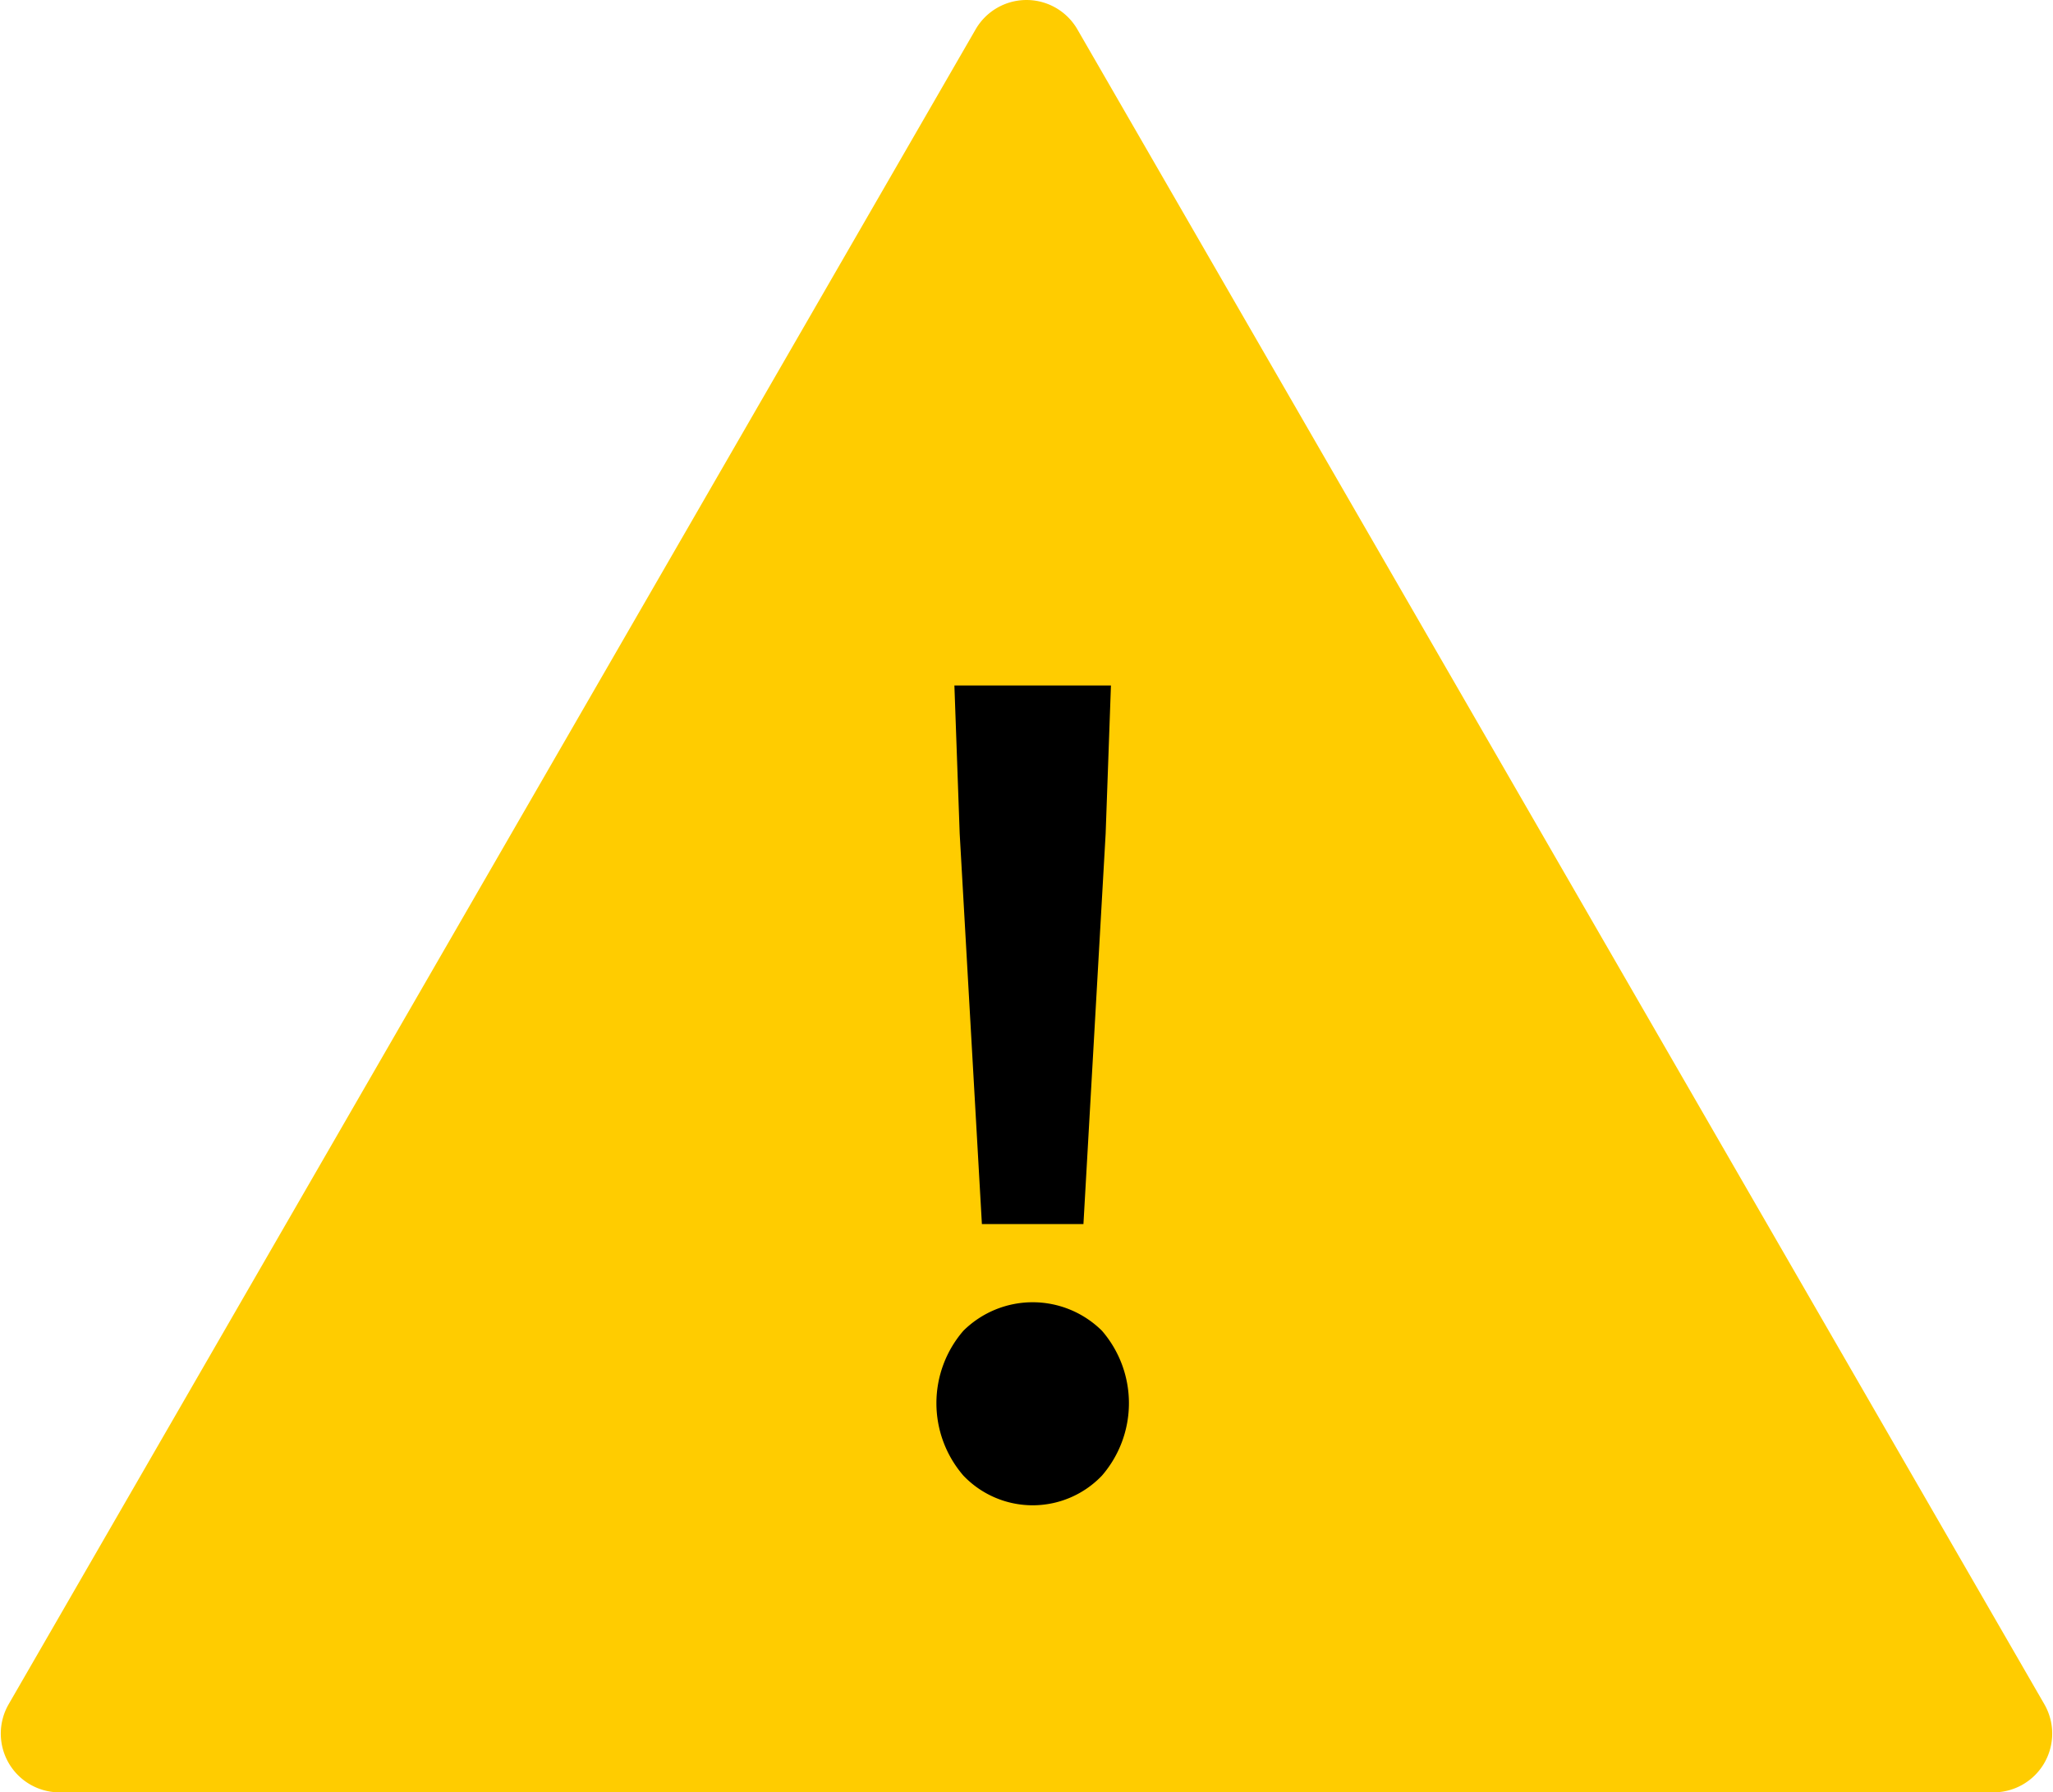
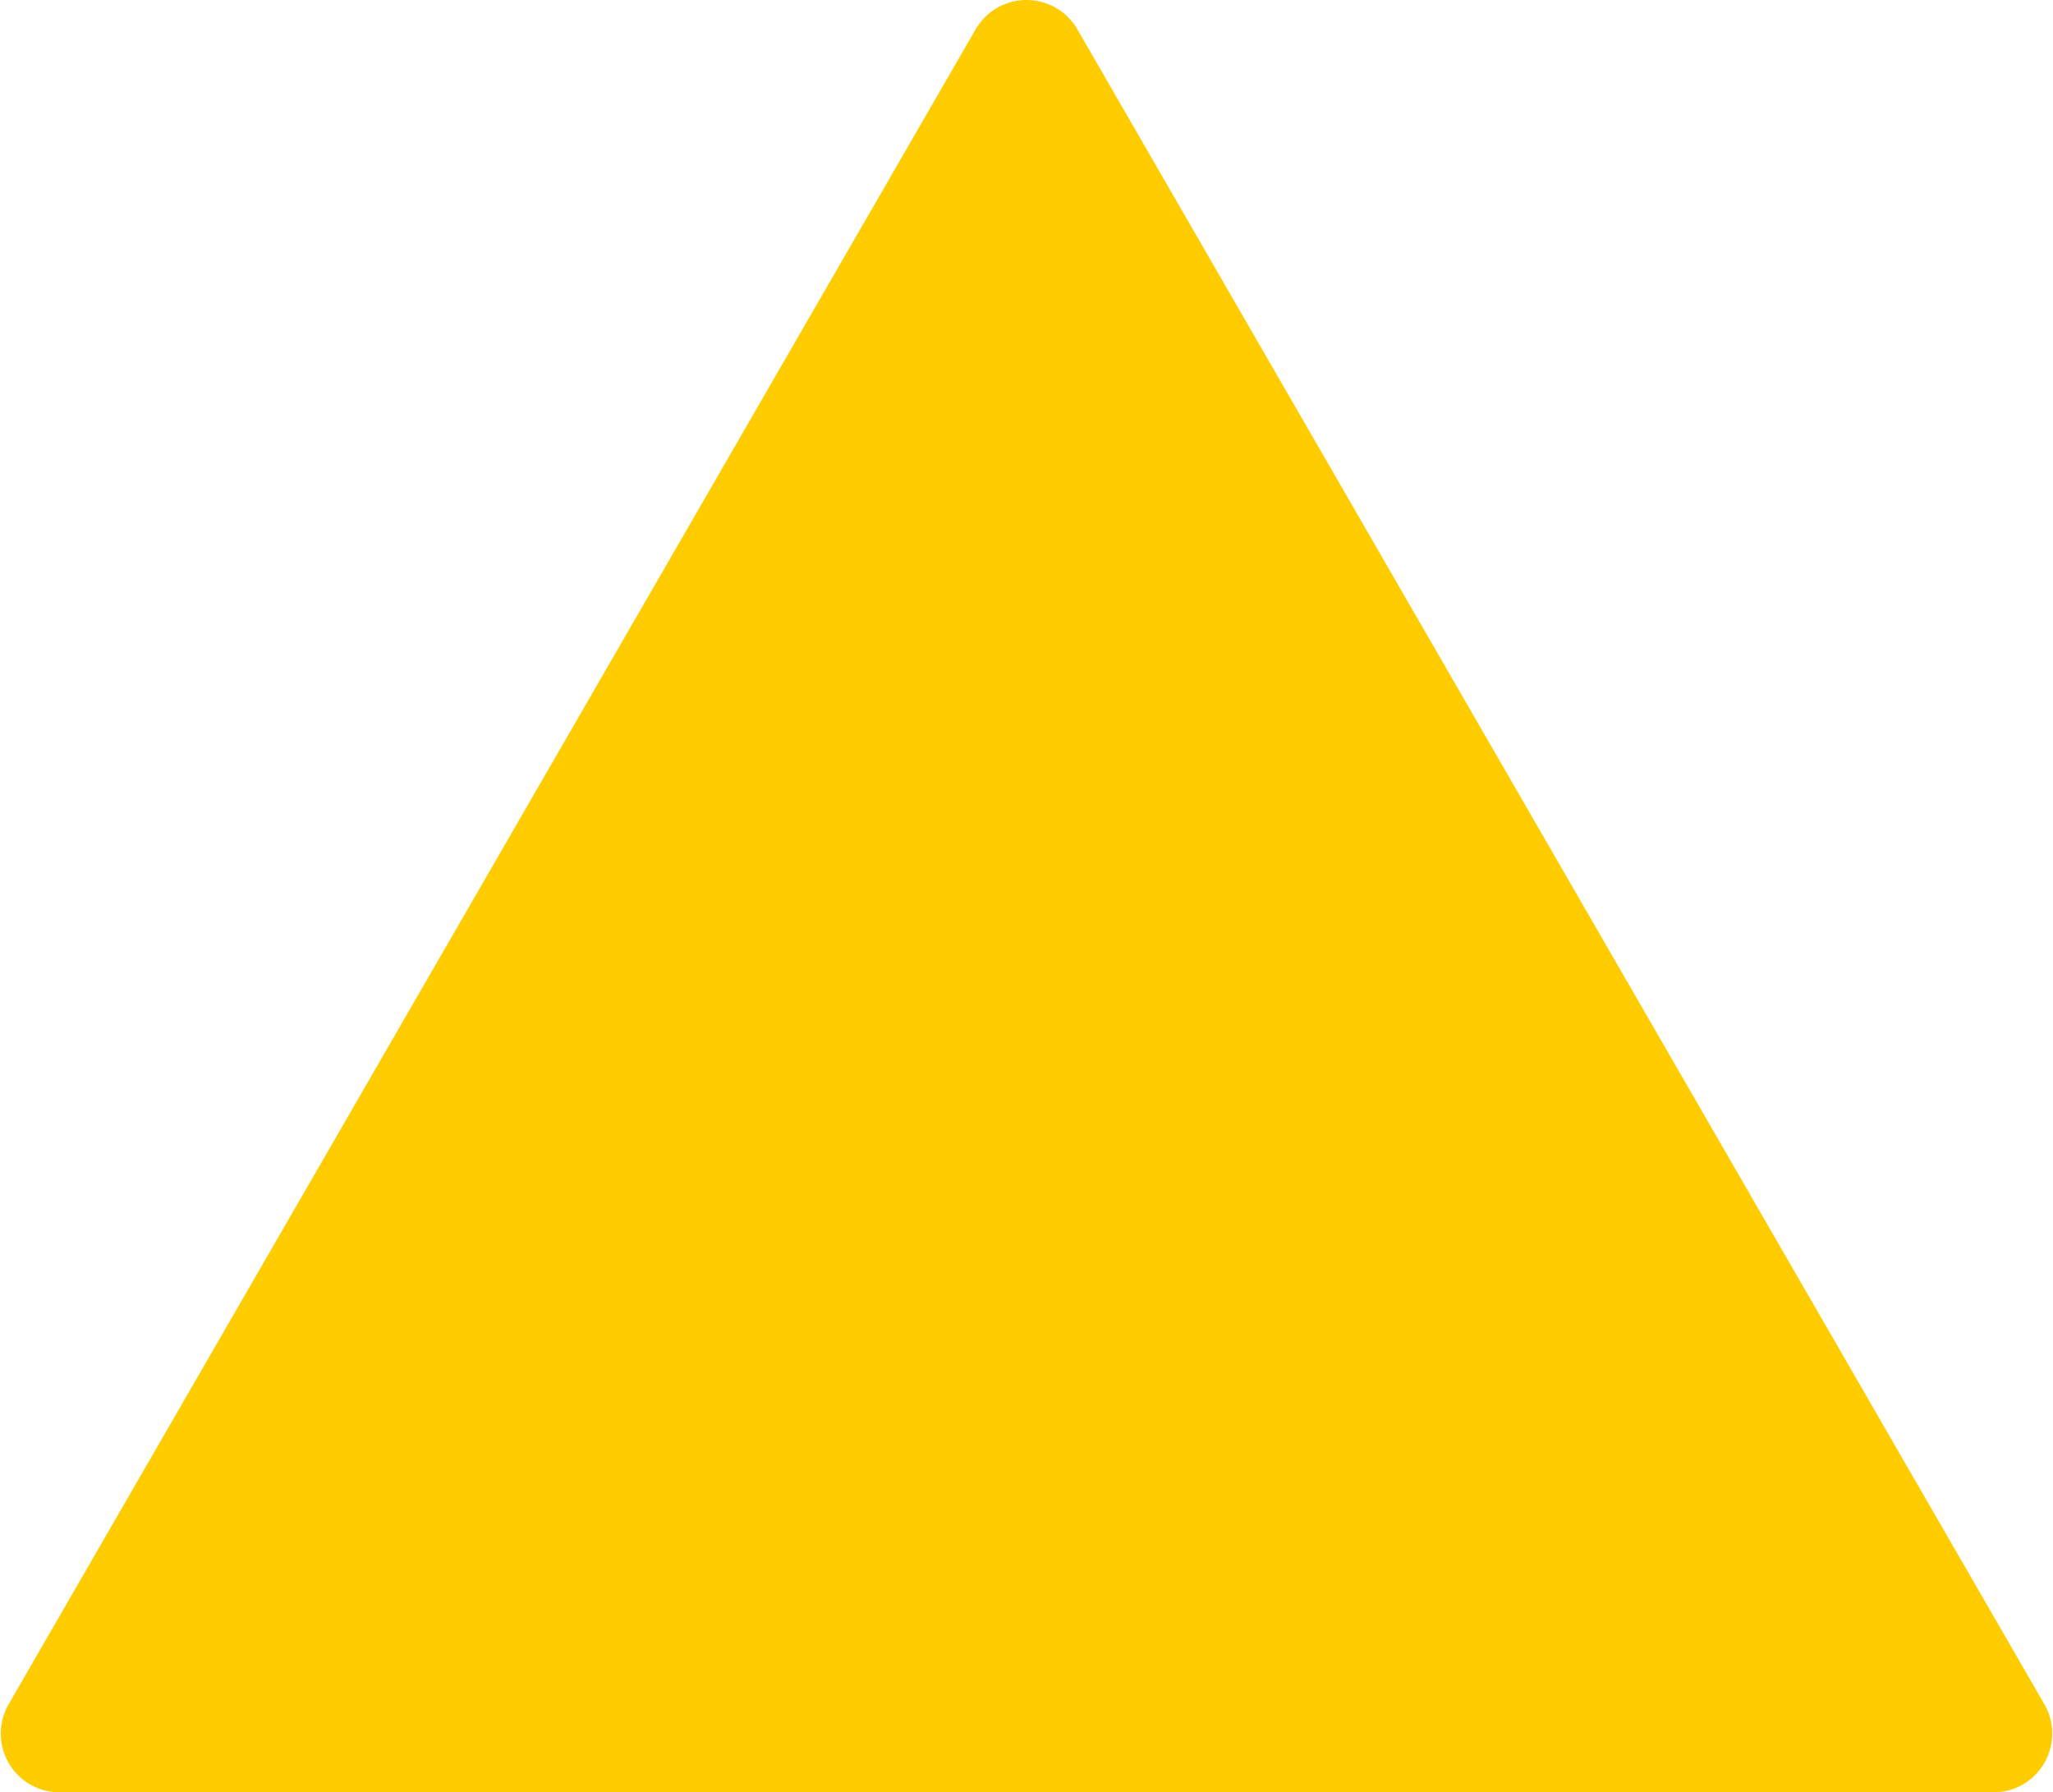
<svg xmlns="http://www.w3.org/2000/svg" id="icon-advantage-alart.svg" width="69.876" height="61" viewBox="0 0 69.876 61">
  <defs>
    <style>
      .cls-1 {
        fill: #fc0;
      }

      .cls-1, .cls-2 {
        fill-rule: evenodd;
      }
    </style>
  </defs>
  <path id="三角形_800" data-name="三角形 800" class="cls-1" d="M242.268,2744a2,2,0,0,1,3.464,0l32.911,57a2,2,0,0,1-1.732,3H211.089a2,2,0,0,1-1.732-3Z" transform="translate(-209.062 -2743)" />
-   <path id="_" data-name="!" class="cls-2" d="M245.938,2784.66l0.756-13.29,0.18-5.04h-5.328l0.18,5.04,0.756,13.29h3.456Zm0.63,8.56a3.768,3.768,0,0,0,0-4.93,3.351,3.351,0,0,0-4.716,0,3.768,3.768,0,0,0,0,4.93A3.258,3.258,0,0,0,246.568,2793.22Z" transform="translate(-209.062 -2743)" />
</svg>